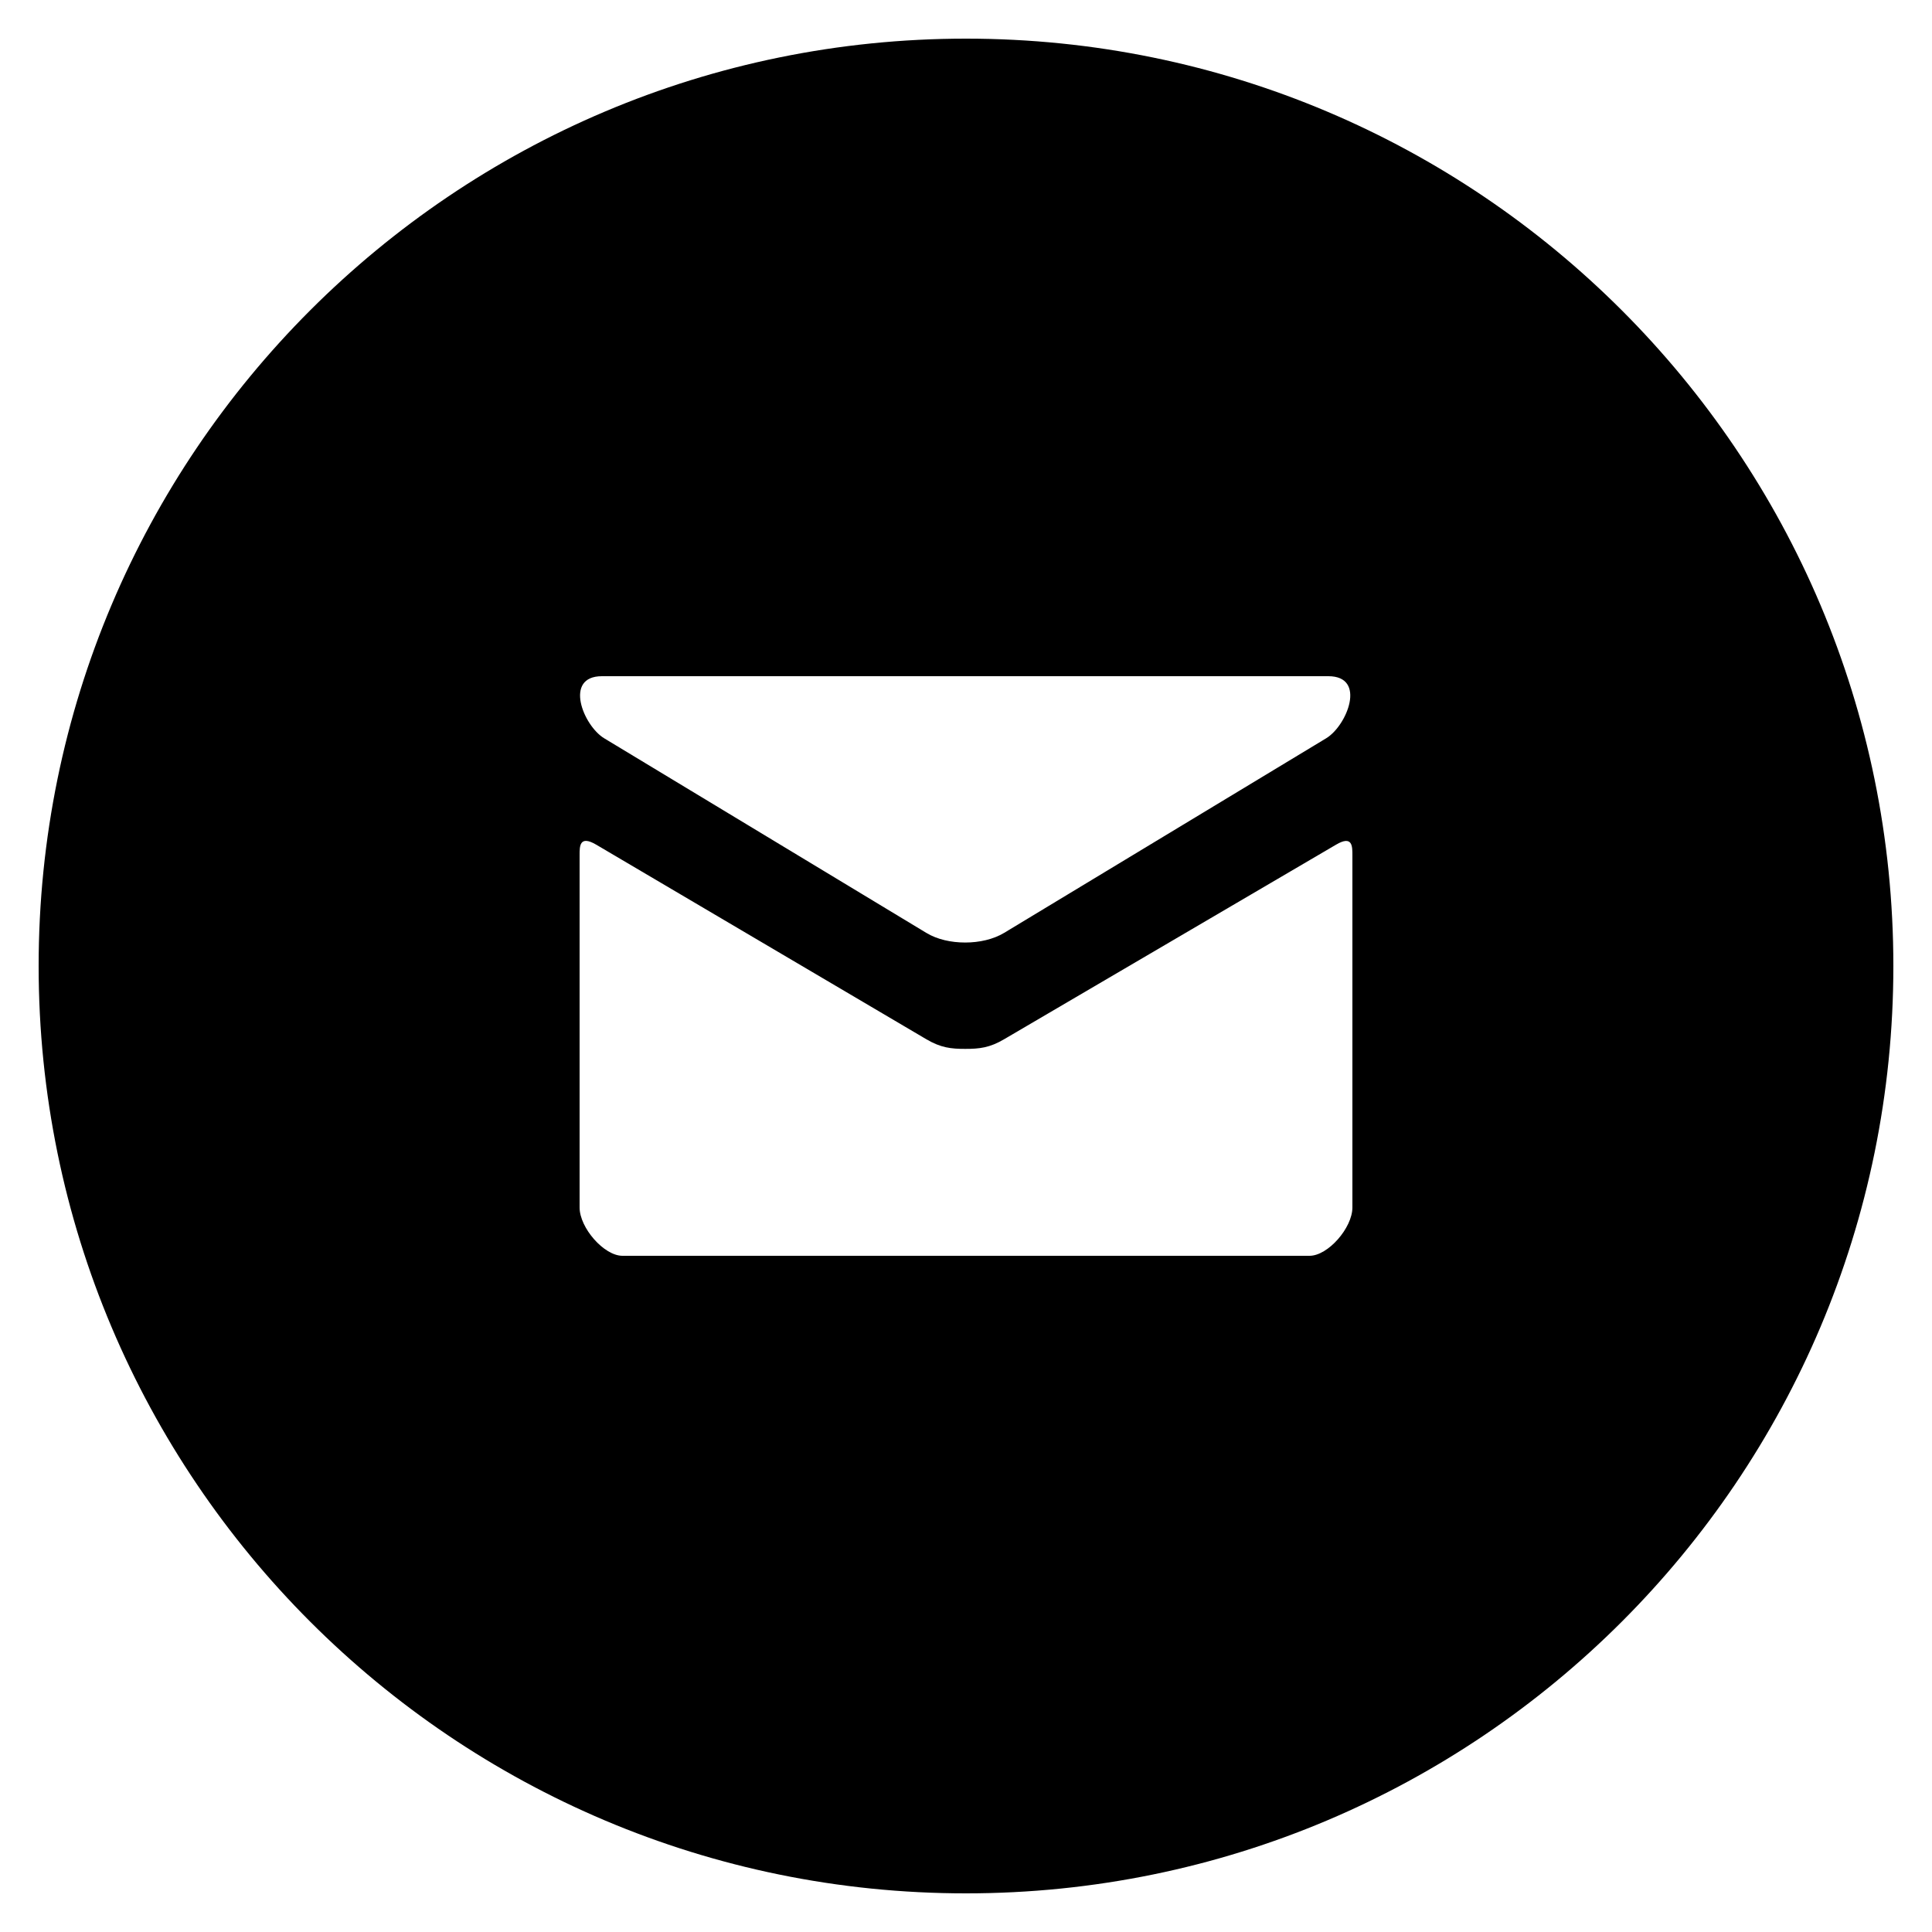
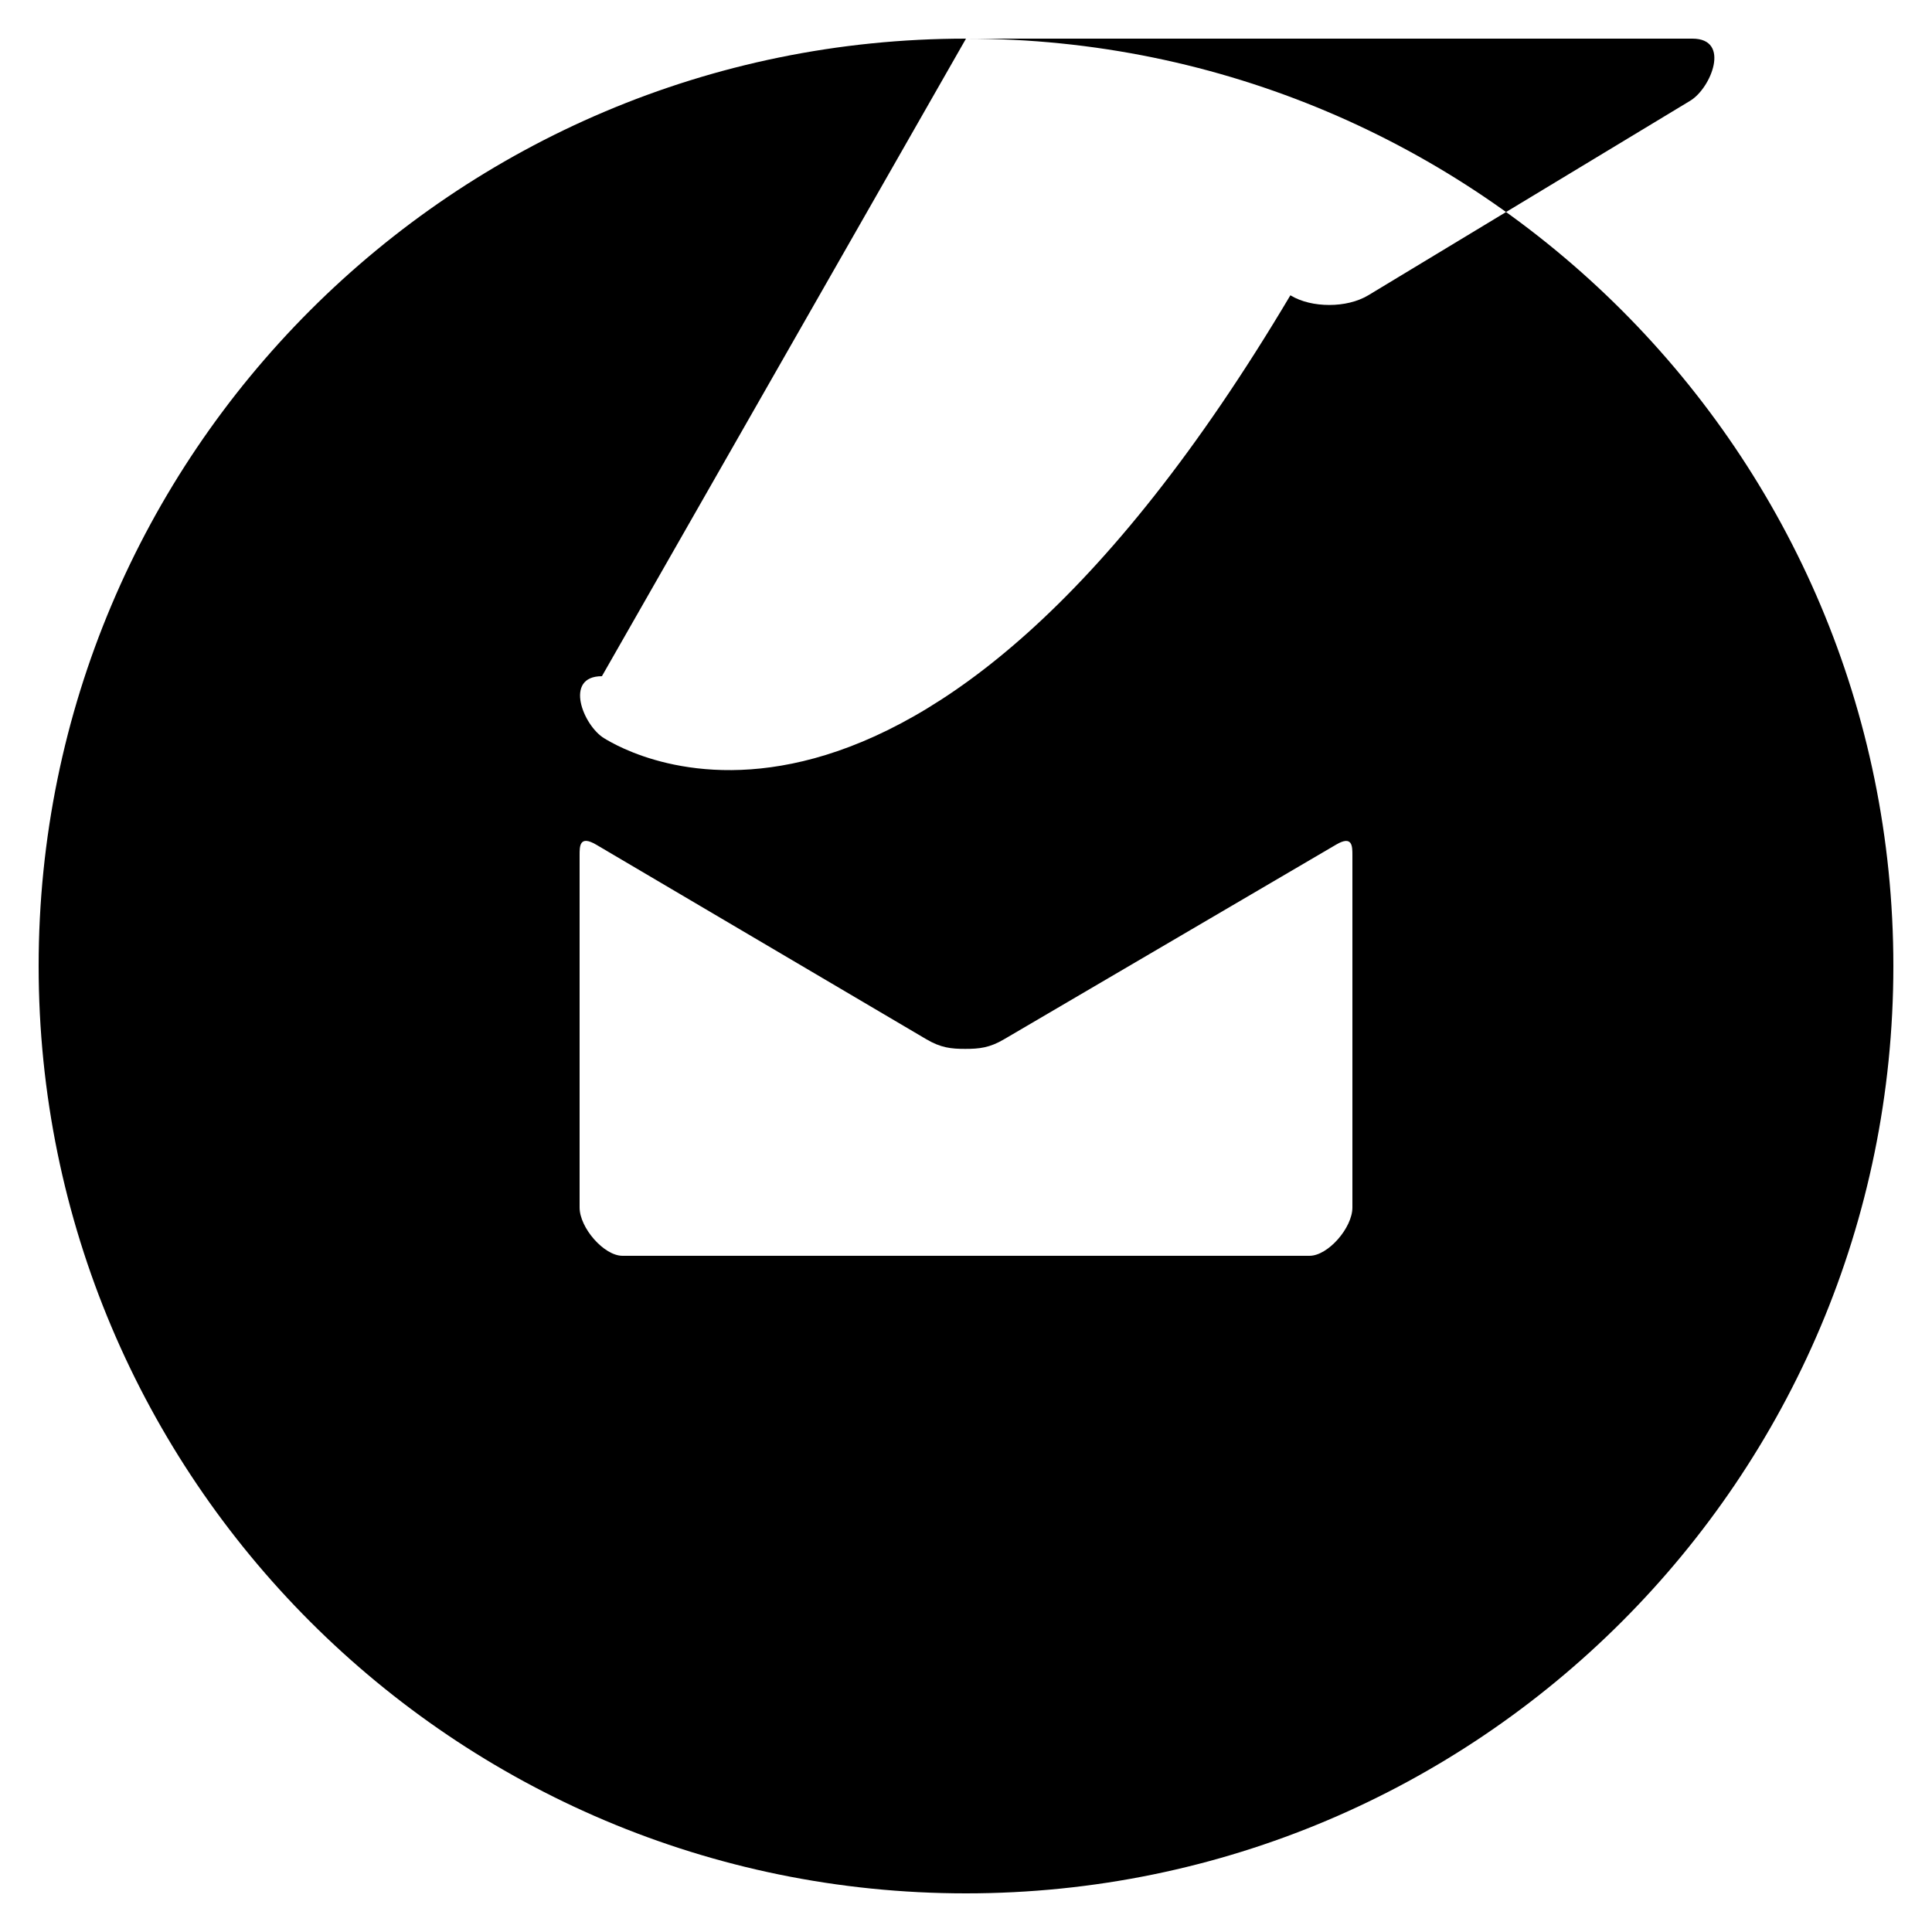
<svg xmlns="http://www.w3.org/2000/svg" xmlns:ns1="http://sodipodi.sourceforge.net/DTD/sodipodi-0.dtd" xmlns:ns2="http://www.inkscape.org/namespaces/inkscape" version="1.1" id="Mail_w_x2F__circle" x="0px" y="0px" viewBox="0 0 20 20" enable-background="new 0 0 20 20" xml:space="preserve" ns1:docname="mail-with-circle.svg" ns2:version="0.92.5 (2060ec1f9f, 2020-04-08)">
  <defs id="defs7" />
  <ns1:namedview pagecolor="#ffffff" bordercolor="#666666" borderopacity="1" objecttolerance="10" gridtolerance="10" guidetolerance="10" ns2:pageopacity="0" ns2:pageshadow="2" ns2:window-width="783" ns2:window-height="480" id="namedview5" showgrid="false" ns2:zoom="11.8" ns2:cx="10" ns2:cy="10" ns2:window-x="0" ns2:window-y="0" ns2:window-maximized="0" ns2:current-layer="Mail_w_x2F__circle" />
-   <path fill="#FFFFFF" d="M10,0.4c-5.302,0-9.6,4.298-9.6,9.6S4.698,19.6,10,19.6  S19.6,15.302,19.6,10S15.302,0.4,10,0.4z M6.231,7h7.52  c0.399,0,0.194,0.512-0.023,0.643c-0.217,0.131-3.221,1.947-3.333,2.014  s-0.257,0.1-0.403,0.1c-0.146,0-0.291-0.032-0.403-0.1  C9.477,9.59,6.472,7.774,6.255,7.643C6.038,7.512,5.833,7,6.231,7z M14,12.5  c0,0.21-0.252,0.5-0.444,0.5H6.444C6.252,13,6,12.71,6,12.5c0,0,0-3.554,0-3.647  c0-0.092-0.002-0.211,0.172-0.109c0.247,0.145,3.266,1.925,3.417,2.014  c0.151,0.089,0.257,0.1,0.403,0.1c0.146,0,0.252-0.011,0.403-0.1  s3.188-1.869,3.434-2.013C14.002,8.642,14,8.762,14,8.854C14,8.946,14,12.5,14,12.5z" id="path2" style="fill:#000000" />
+   <path fill="#FFFFFF" d="M10,0.4c-5.302,0-9.6,4.298-9.6,9.6S4.698,19.6,10,19.6  S19.6,15.302,19.6,10S15.302,0.4,10,0.4z h7.52  c0.399,0,0.194,0.512-0.023,0.643c-0.217,0.131-3.221,1.947-3.333,2.014  s-0.257,0.1-0.403,0.1c-0.146,0-0.291-0.032-0.403-0.1  C9.477,9.59,6.472,7.774,6.255,7.643C6.038,7.512,5.833,7,6.231,7z M14,12.5  c0,0.21-0.252,0.5-0.444,0.5H6.444C6.252,13,6,12.71,6,12.5c0,0,0-3.554,0-3.647  c0-0.092-0.002-0.211,0.172-0.109c0.247,0.145,3.266,1.925,3.417,2.014  c0.151,0.089,0.257,0.1,0.403,0.1c0.146,0,0.252-0.011,0.403-0.1  s3.188-1.869,3.434-2.013C14.002,8.642,14,8.762,14,8.854C14,8.946,14,12.5,14,12.5z" id="path2" style="fill:#000000" />
</svg>